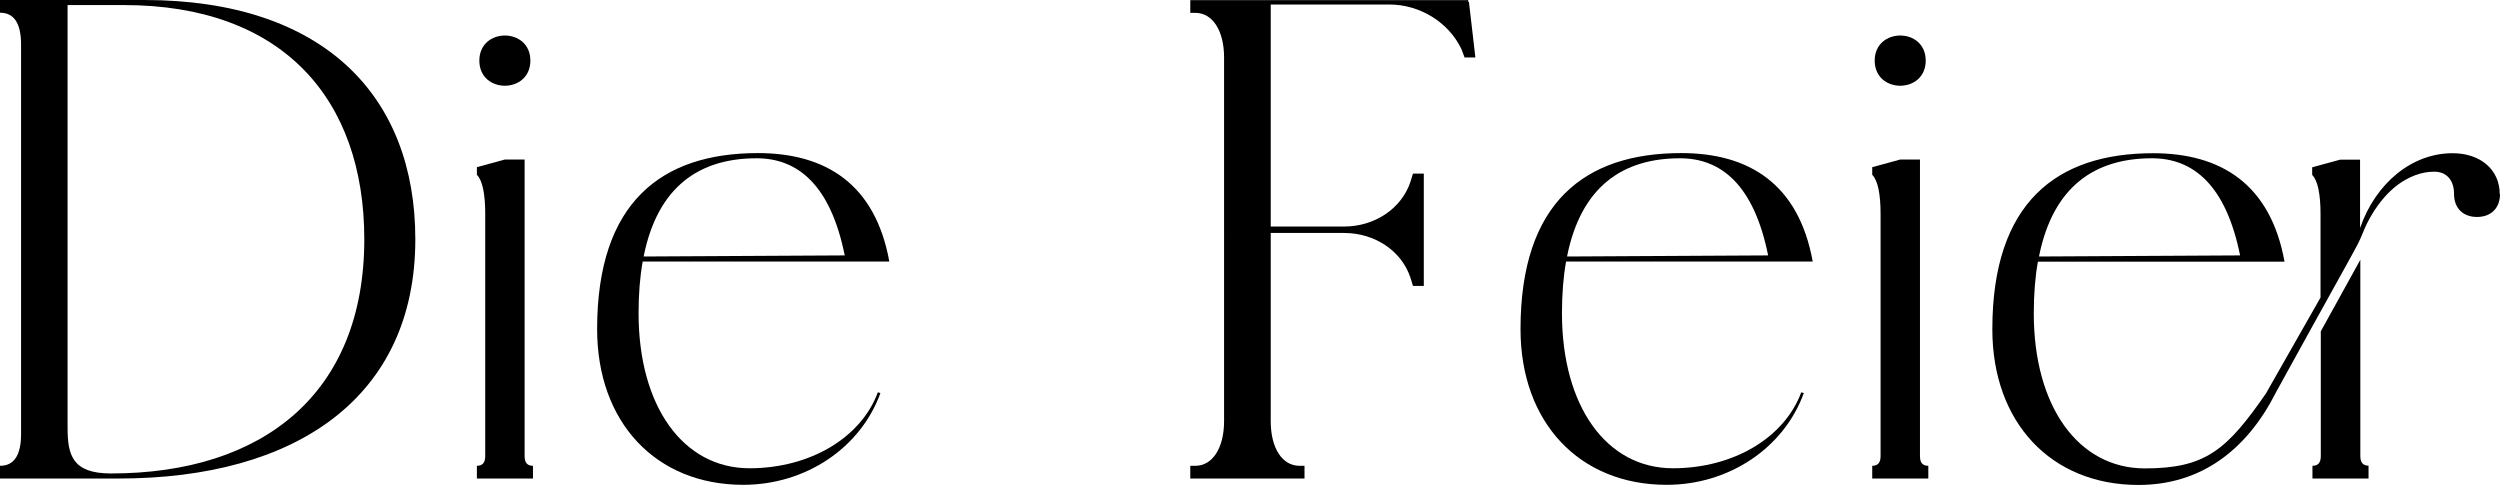
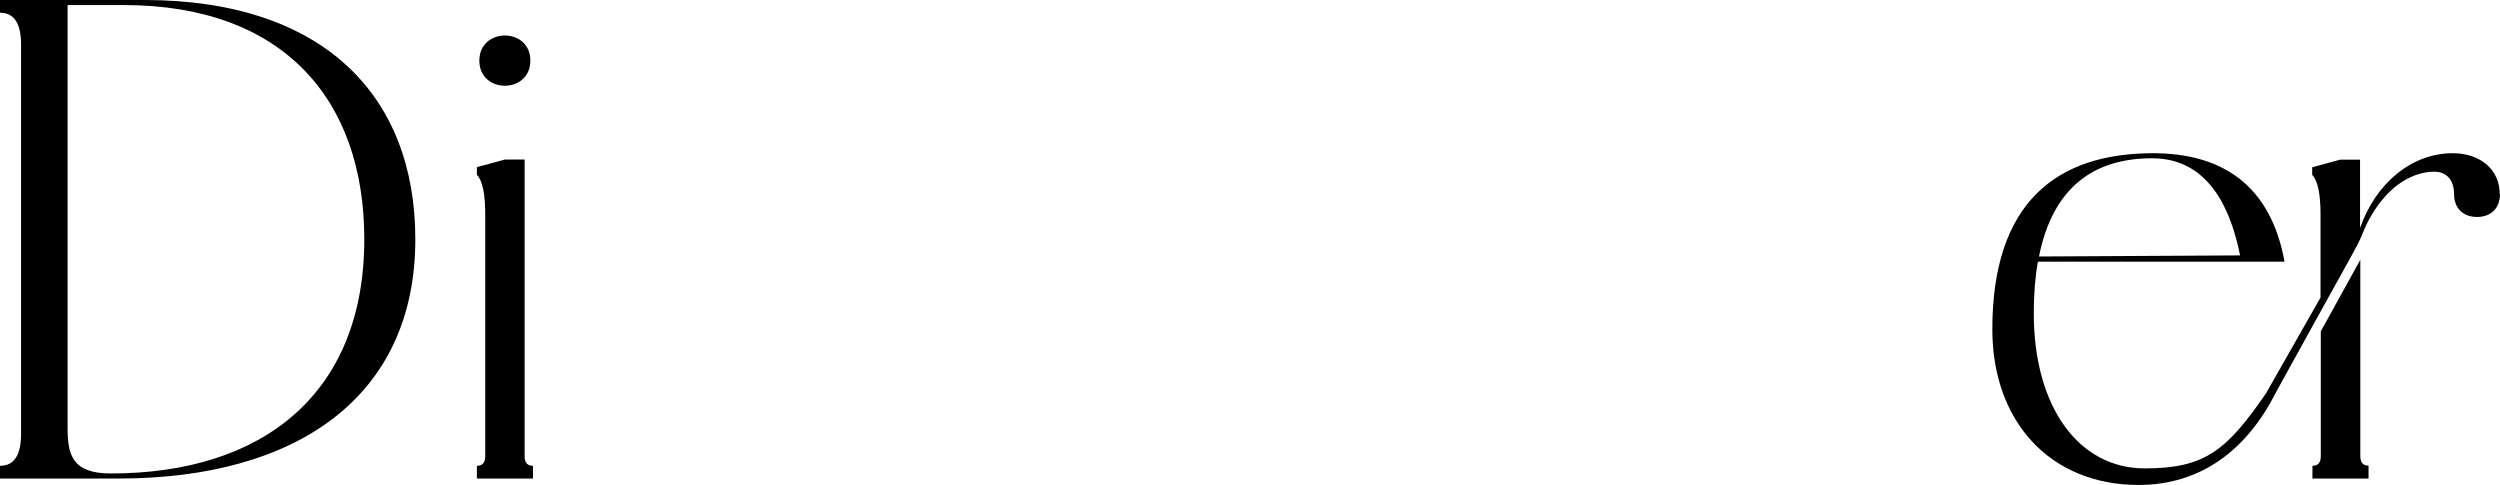
<svg xmlns="http://www.w3.org/2000/svg" id="Layer_2" data-name="Layer 2" viewBox="0 0 182.75 35.45">
  <g id="Layer_1-2" data-name="Layer 1">
    <g>
      <path d="M0,0h10.54c13.11,0,19.82,7,19.82,17.49,0,11.52-8.67,17.49-21.69,17.49H0v-.93c1.02,0,1.54-.76,1.54-2.33V3.26C1.54,1.69,1.02.93,0,.93v-.93ZM26.63,17.49C26.63,7.23,20.66.37,9.05.37h-4.11v30.88c0,2,.33,3.36,3.17,3.36,11.1,0,18.52-5.83,18.52-17.12Z" />
      <path d="M36.9,11.66h1.45v21.69c0,.48.2.7.61.7v.93h-4.1v-.93c.4,0,.61-.22.61-.7V15.62c0-1.38-.19-2.43-.61-2.84v-.56l2.05-.56ZM35.04,4.43c0-2.44,3.73-2.45,3.73,0s-3.73,2.45-3.73,0Z" />
-       <path d="M46.68,22.9c0,6.81,3.26,11.33,8.11,11.33,4.43,0,8.16-2.24,9.38-5.55l.19.05c-1.45,4.01-5.46,6.71-10.03,6.71-6.39,0-10.68-4.57-10.68-11.38,0-9.28,4.71-12.87,11.75-12.87,4.94,0,8.58,2.24,9.61,7.93h-18.03c-.2,1.12-.3,2.37-.3,3.78ZM55.31,11.57c-4.19,0-7.24,2.07-8.26,7.18l14.7-.08c-1.03-5.12-3.41-7.1-6.44-7.1Z" />
-       <path d="M107.33,0v.14h.05c.14,1.21.33,2.85.47,4.06h-.79l-.23-.61c-.93-1.96-3.03-3.26-5.27-3.26h-8.67v16.23h5.36c2.24,0,4.2-1.31,4.85-3.26l.19-.61h.79v8.21h-.79l-.19-.61c-.65-1.96-2.61-3.26-4.85-3.26h-5.36v13.76c0,1.96.84,3.26,2.1,3.26h.37v.93h-8.35v-.93h.37c1.26,0,2.1-1.31,2.1-3.26V4.2c0-1.96-.84-3.26-2.1-3.26h-.37v-.93h20.33Z" />
-       <path d="M114.18,22.9c0,6.81,3.26,11.33,8.11,11.33,4.43,0,8.16-2.24,9.38-5.55l.19.05c-1.45,4.01-5.46,6.71-10.03,6.71-6.39,0-10.68-4.57-10.68-11.38,0-9.28,4.71-12.87,11.75-12.87,4.94,0,8.58,2.24,9.61,7.93h-18.03c-.2,1.12-.3,2.37-.3,3.78ZM122.81,11.57c-4.19,0-7.24,2.07-8.26,7.18l14.7-.08c-1.03-5.12-3.41-7.1-6.44-7.1Z" />
-       <path d="M138.9,11.66h1.45v21.69c0,.48.2.7.61.7v.93h-4.1v-.93c.4,0,.61-.22.61-.7V15.62c0-1.38-.19-2.43-.61-2.84v-.56l2.05-.56ZM137.04,4.43c0-2.44,3.73-2.45,3.73,0s-3.73,2.45-3.73,0Z" />
      <path d="M165.69,28.68l.66.05c-2.13,4.17-5.46,6.72-10.03,6.72-6.39,0-10.68-4.57-10.68-11.38,0-9.28,4.71-12.87,11.75-12.87,4.94,0,8.58,2.24,9.61,7.93h-18.03c-.2,1.12-.3,2.38-.3,3.78,0,6.81,3.26,11.33,8.12,11.33,4.43,0,6-1.34,8.9-5.55ZM149.05,18.75l14.7-.08c-1.03-5.12-3.41-7.1-6.44-7.1-4.19,0-7.24,2.07-8.26,7.18ZM182.75,14.18c0,1.03-.65,1.68-1.68,1.68s-1.68-.65-1.68-1.68-.56-1.63-1.45-1.63c-.96,0-1.87.38-2.64.94-.77.57-1.39,1.33-1.89,2.15-.28.46-.52.95-.72,1.46-.21.54-.48,1.02-.76,1.53-.23.41-.45.82-.68,1.23-.69,1.25-1.38,2.5-2.08,3.75-.65,1.18-1.31,2.37-1.96,3.55-.29.53-.58,1.05-.87,1.58l-.66-.05,3.95-6.94v-6.12c0-1.38-.19-2.43-.61-2.84v-.56l2.05-.56h1.45v5c1.15-3.31,3.81-5.47,6.76-5.47,2.05,0,3.45,1.21,3.45,2.99ZM173.14,34.05v.93h-4.1v-.93c.4,0,.61-.22.61-.7v-9.13l2.89-5.23v14.35c0,.48.2.7.61.7Z" />
    </g>
  </g>
</svg>